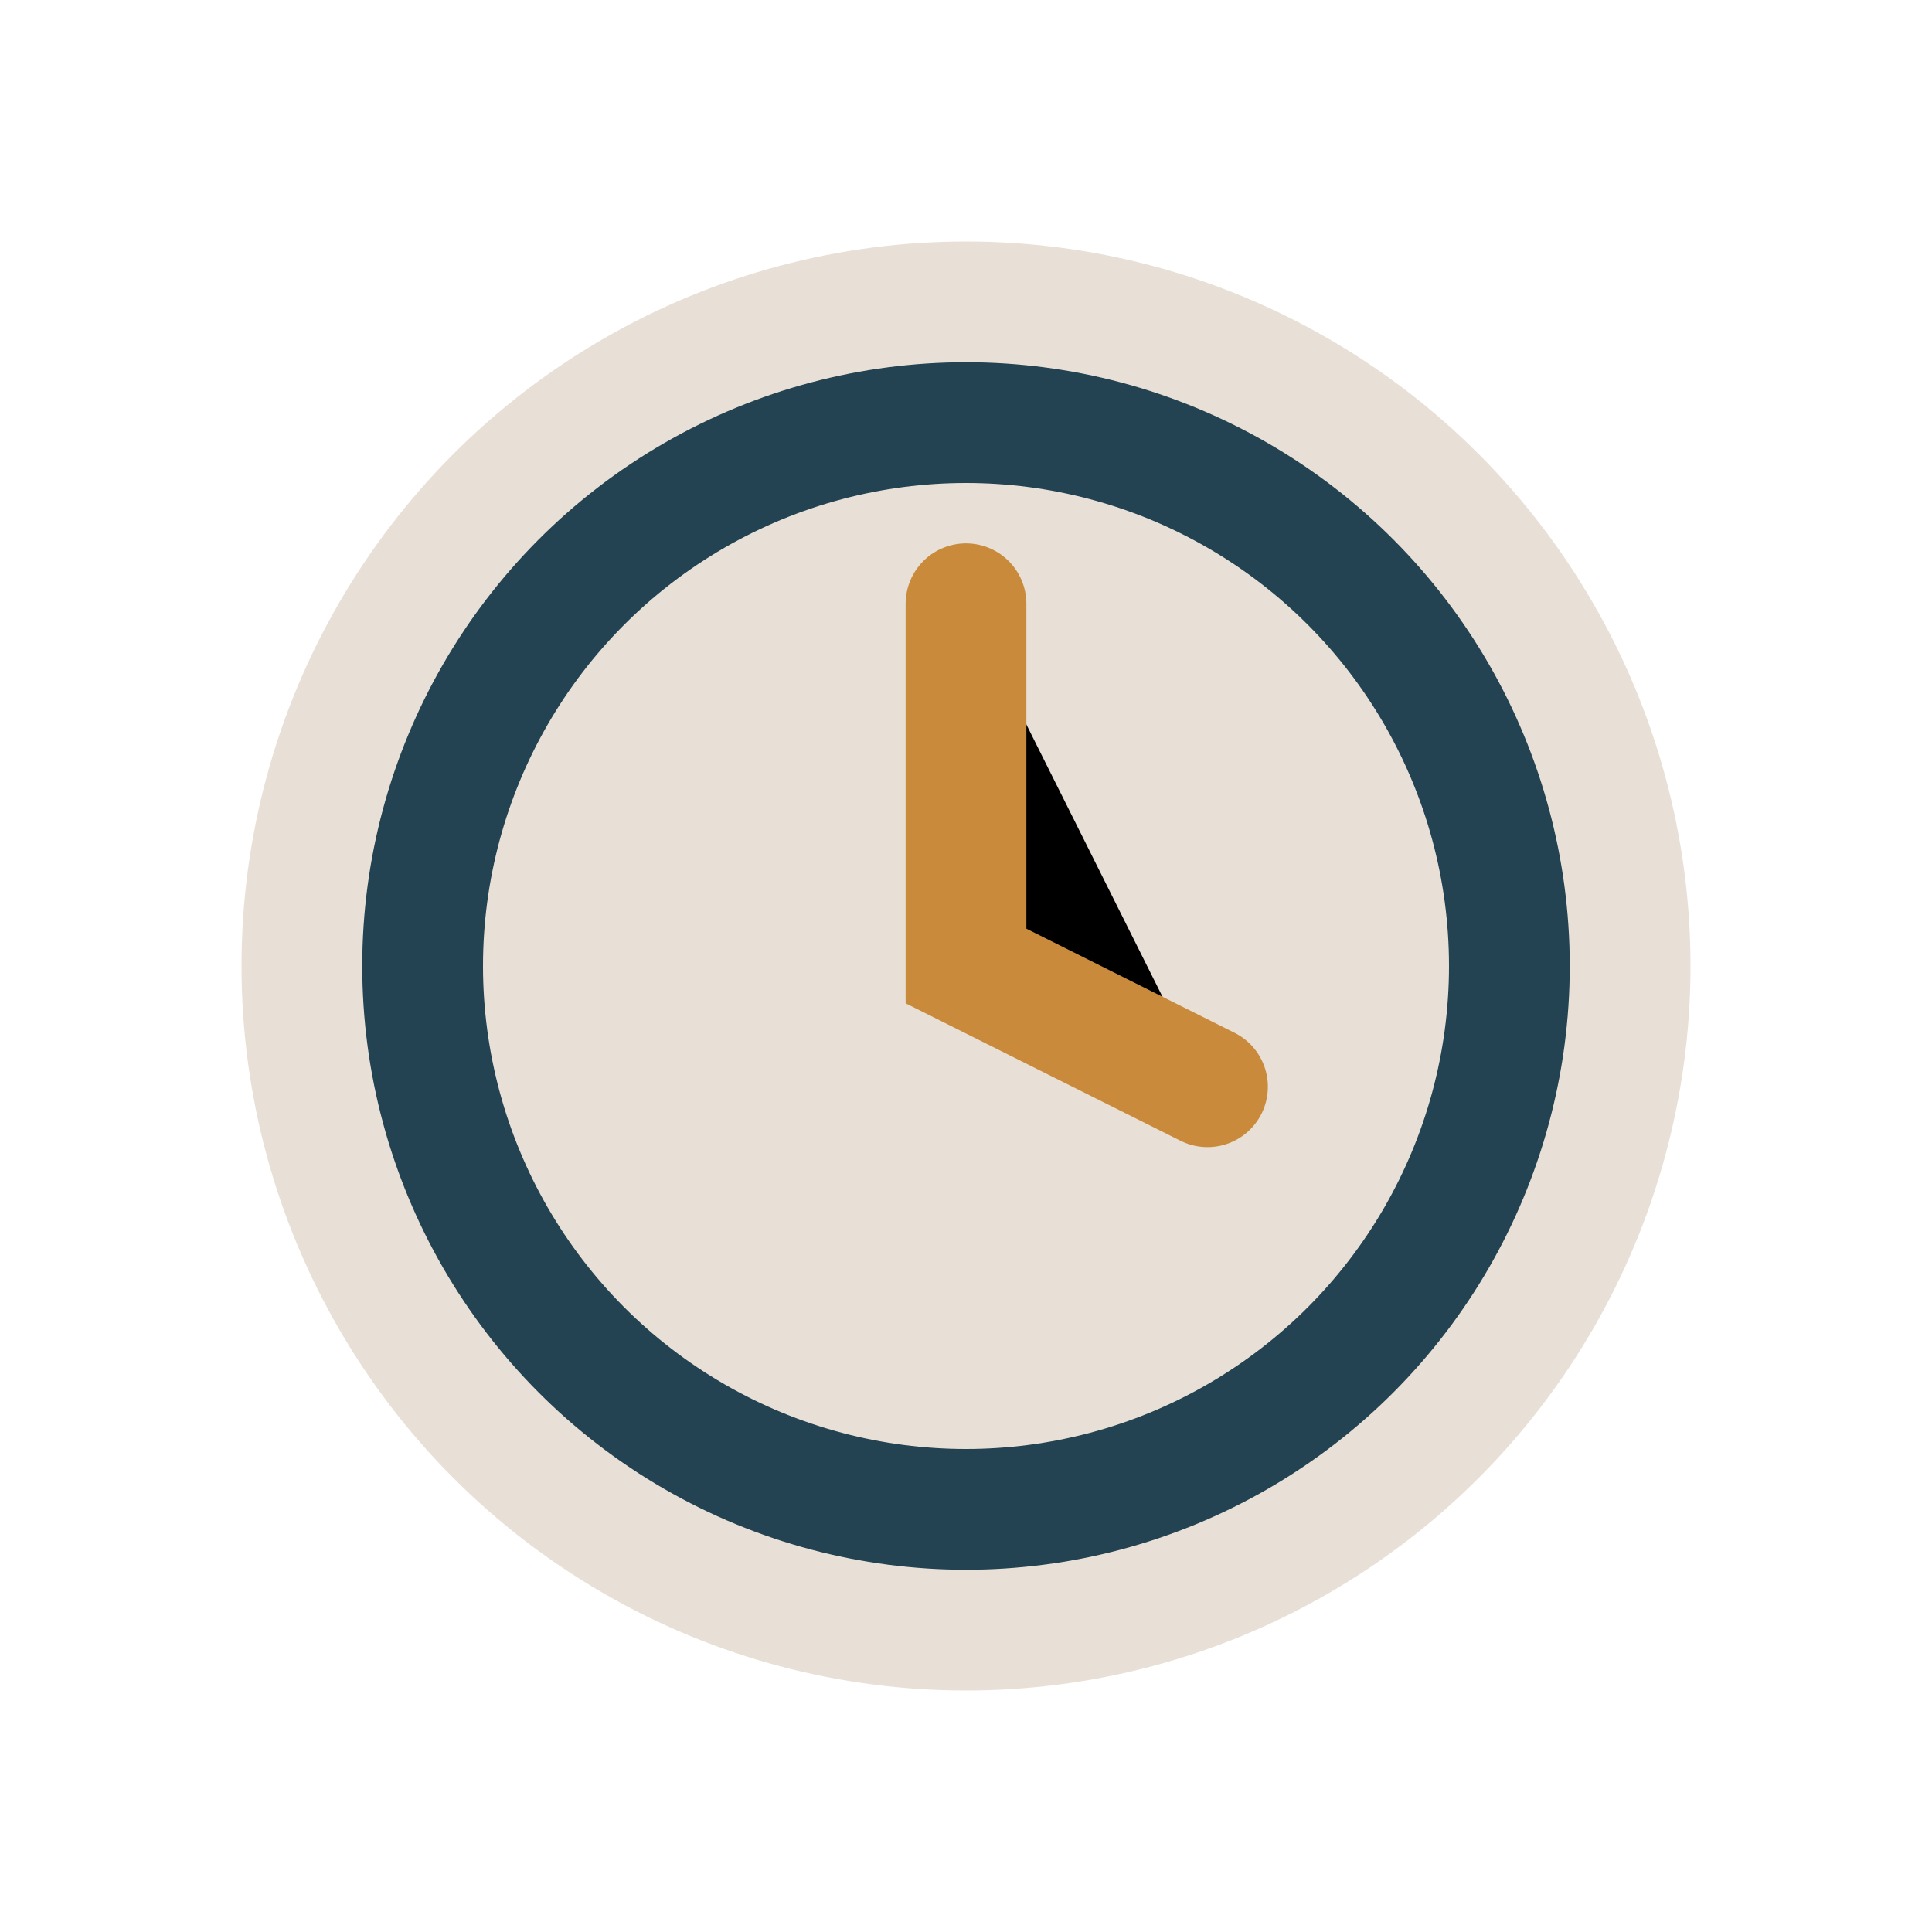
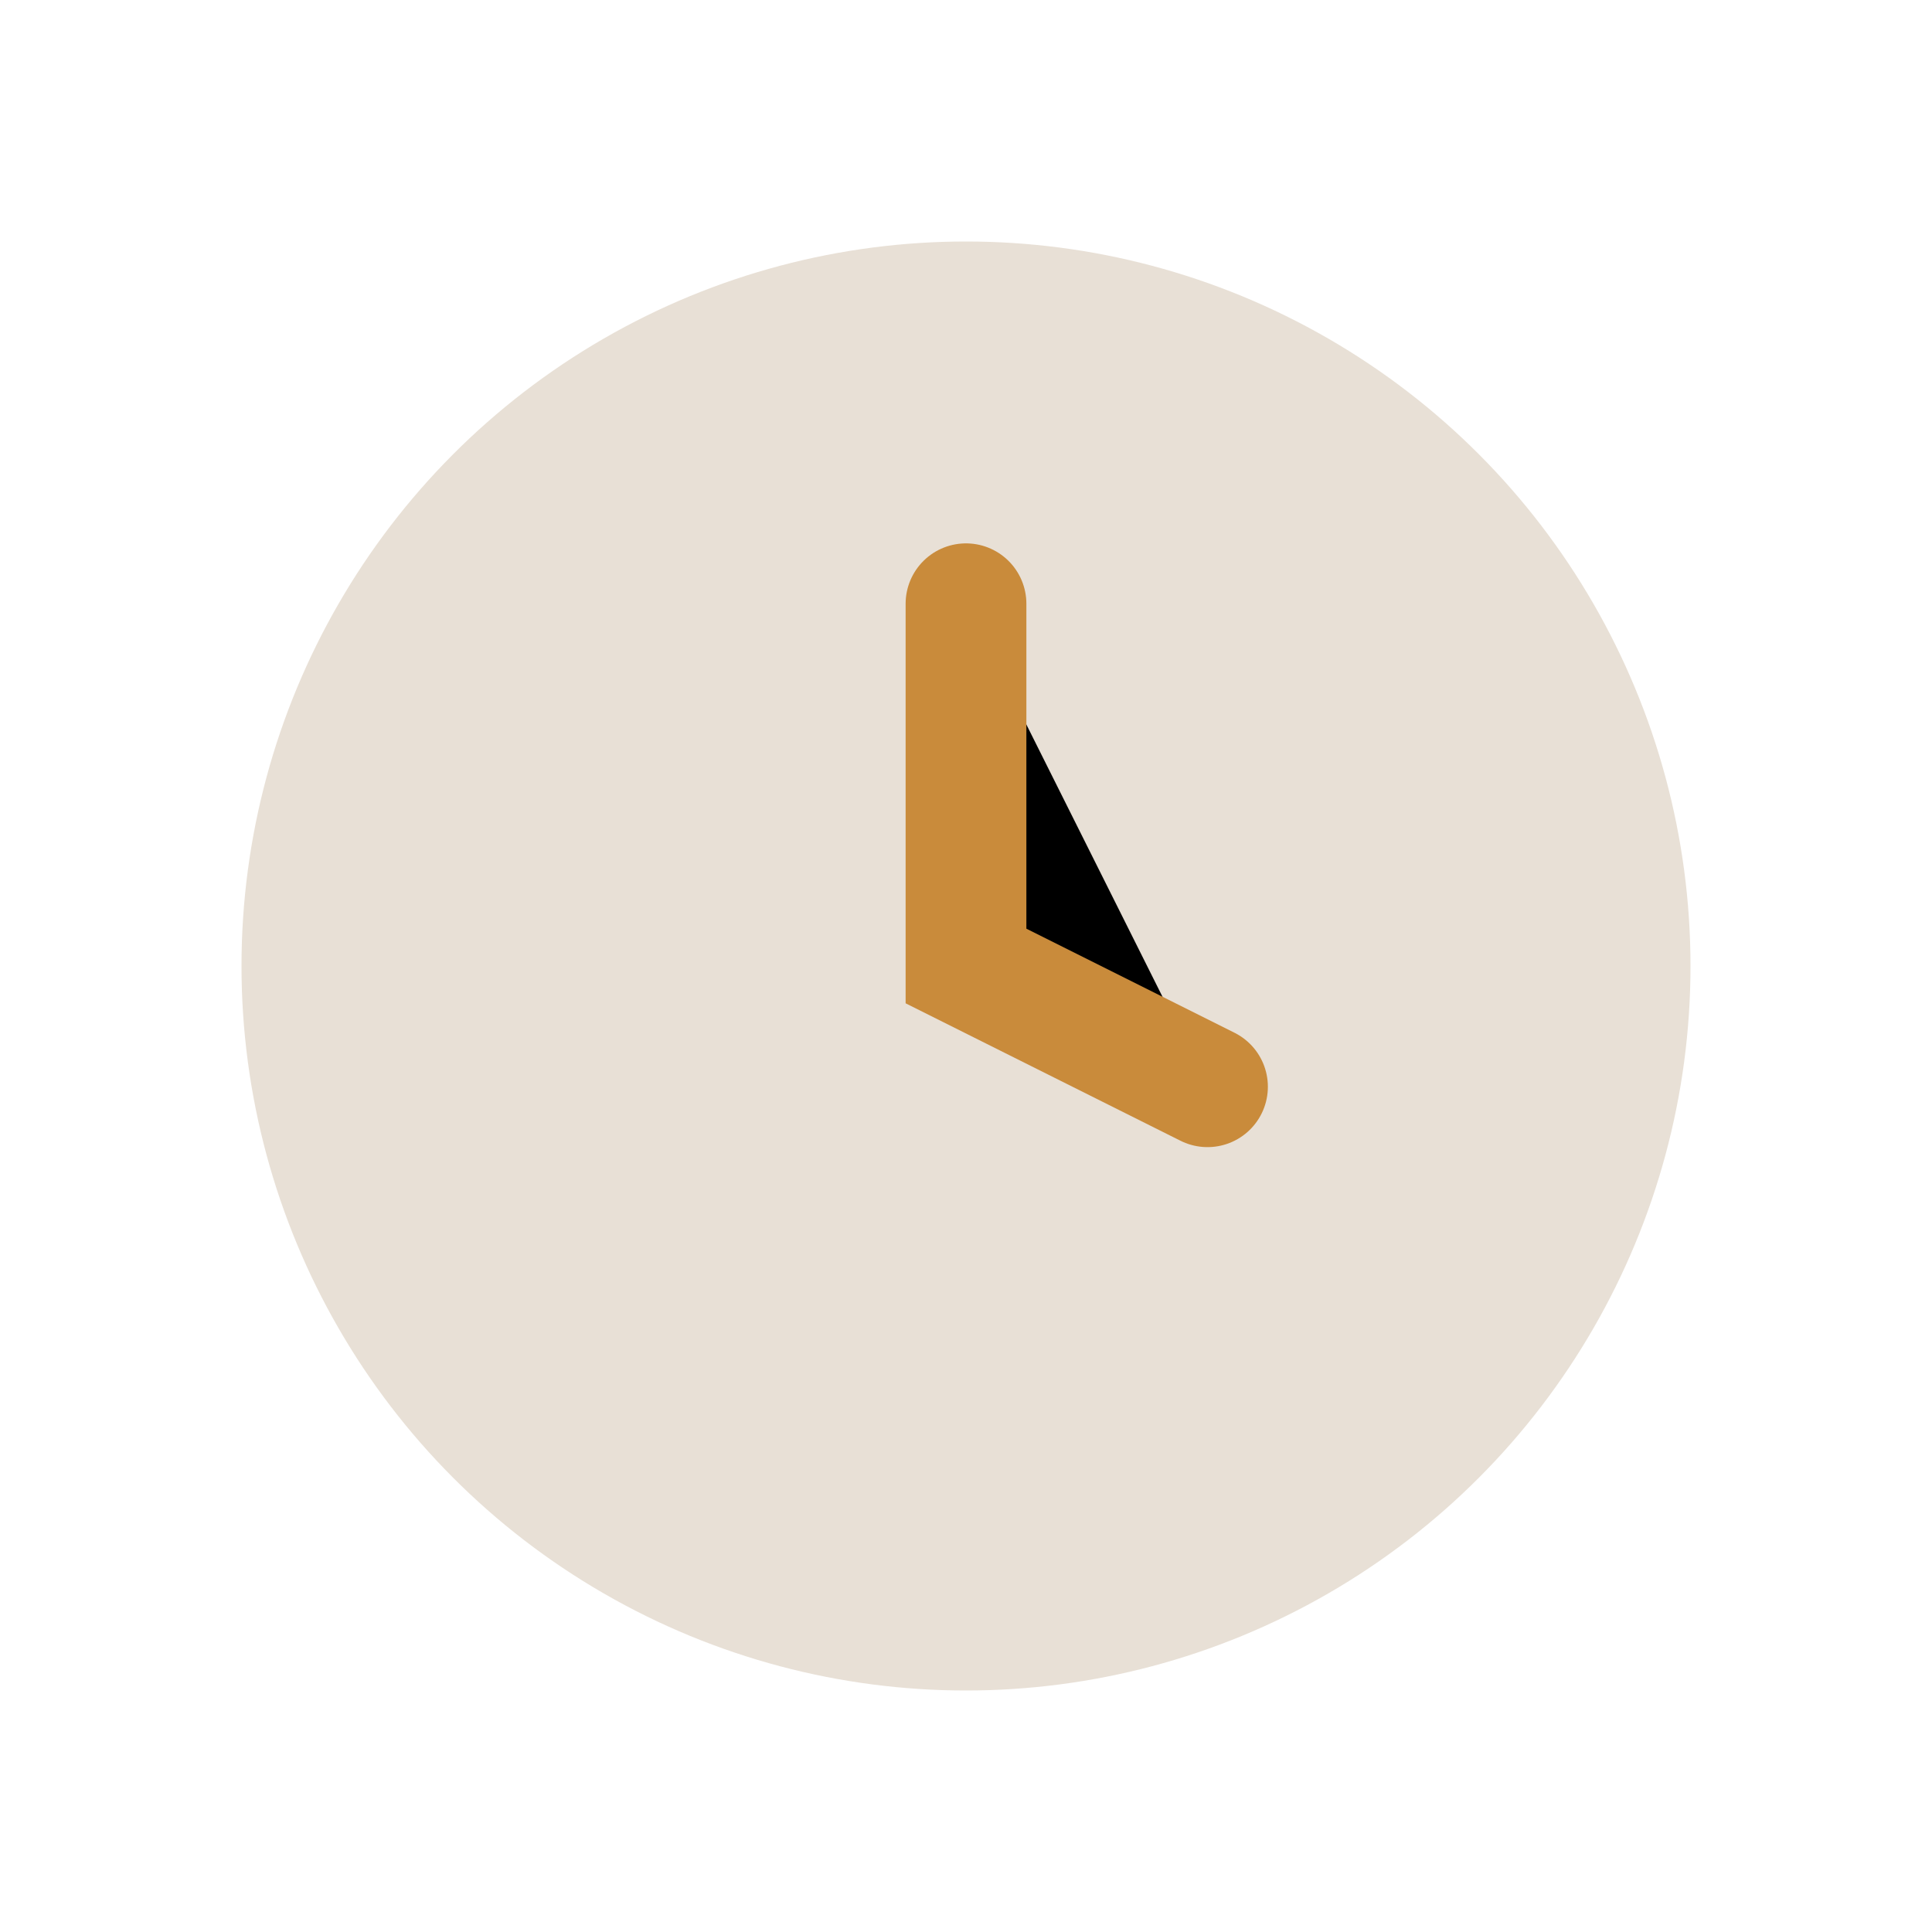
<svg xmlns="http://www.w3.org/2000/svg" width="32" height="32" viewBox="0 0 32 32">
  <circle cx="16" cy="16" r="12" fill="#E8E0D6" />
  <path d="M16 10v6l4 2" stroke="#C98B3B" stroke-width="2" stroke-linecap="round" />
-   <circle cx="16" cy="16" r="9" stroke="#234252" stroke-width="2" fill="none" />
</svg>